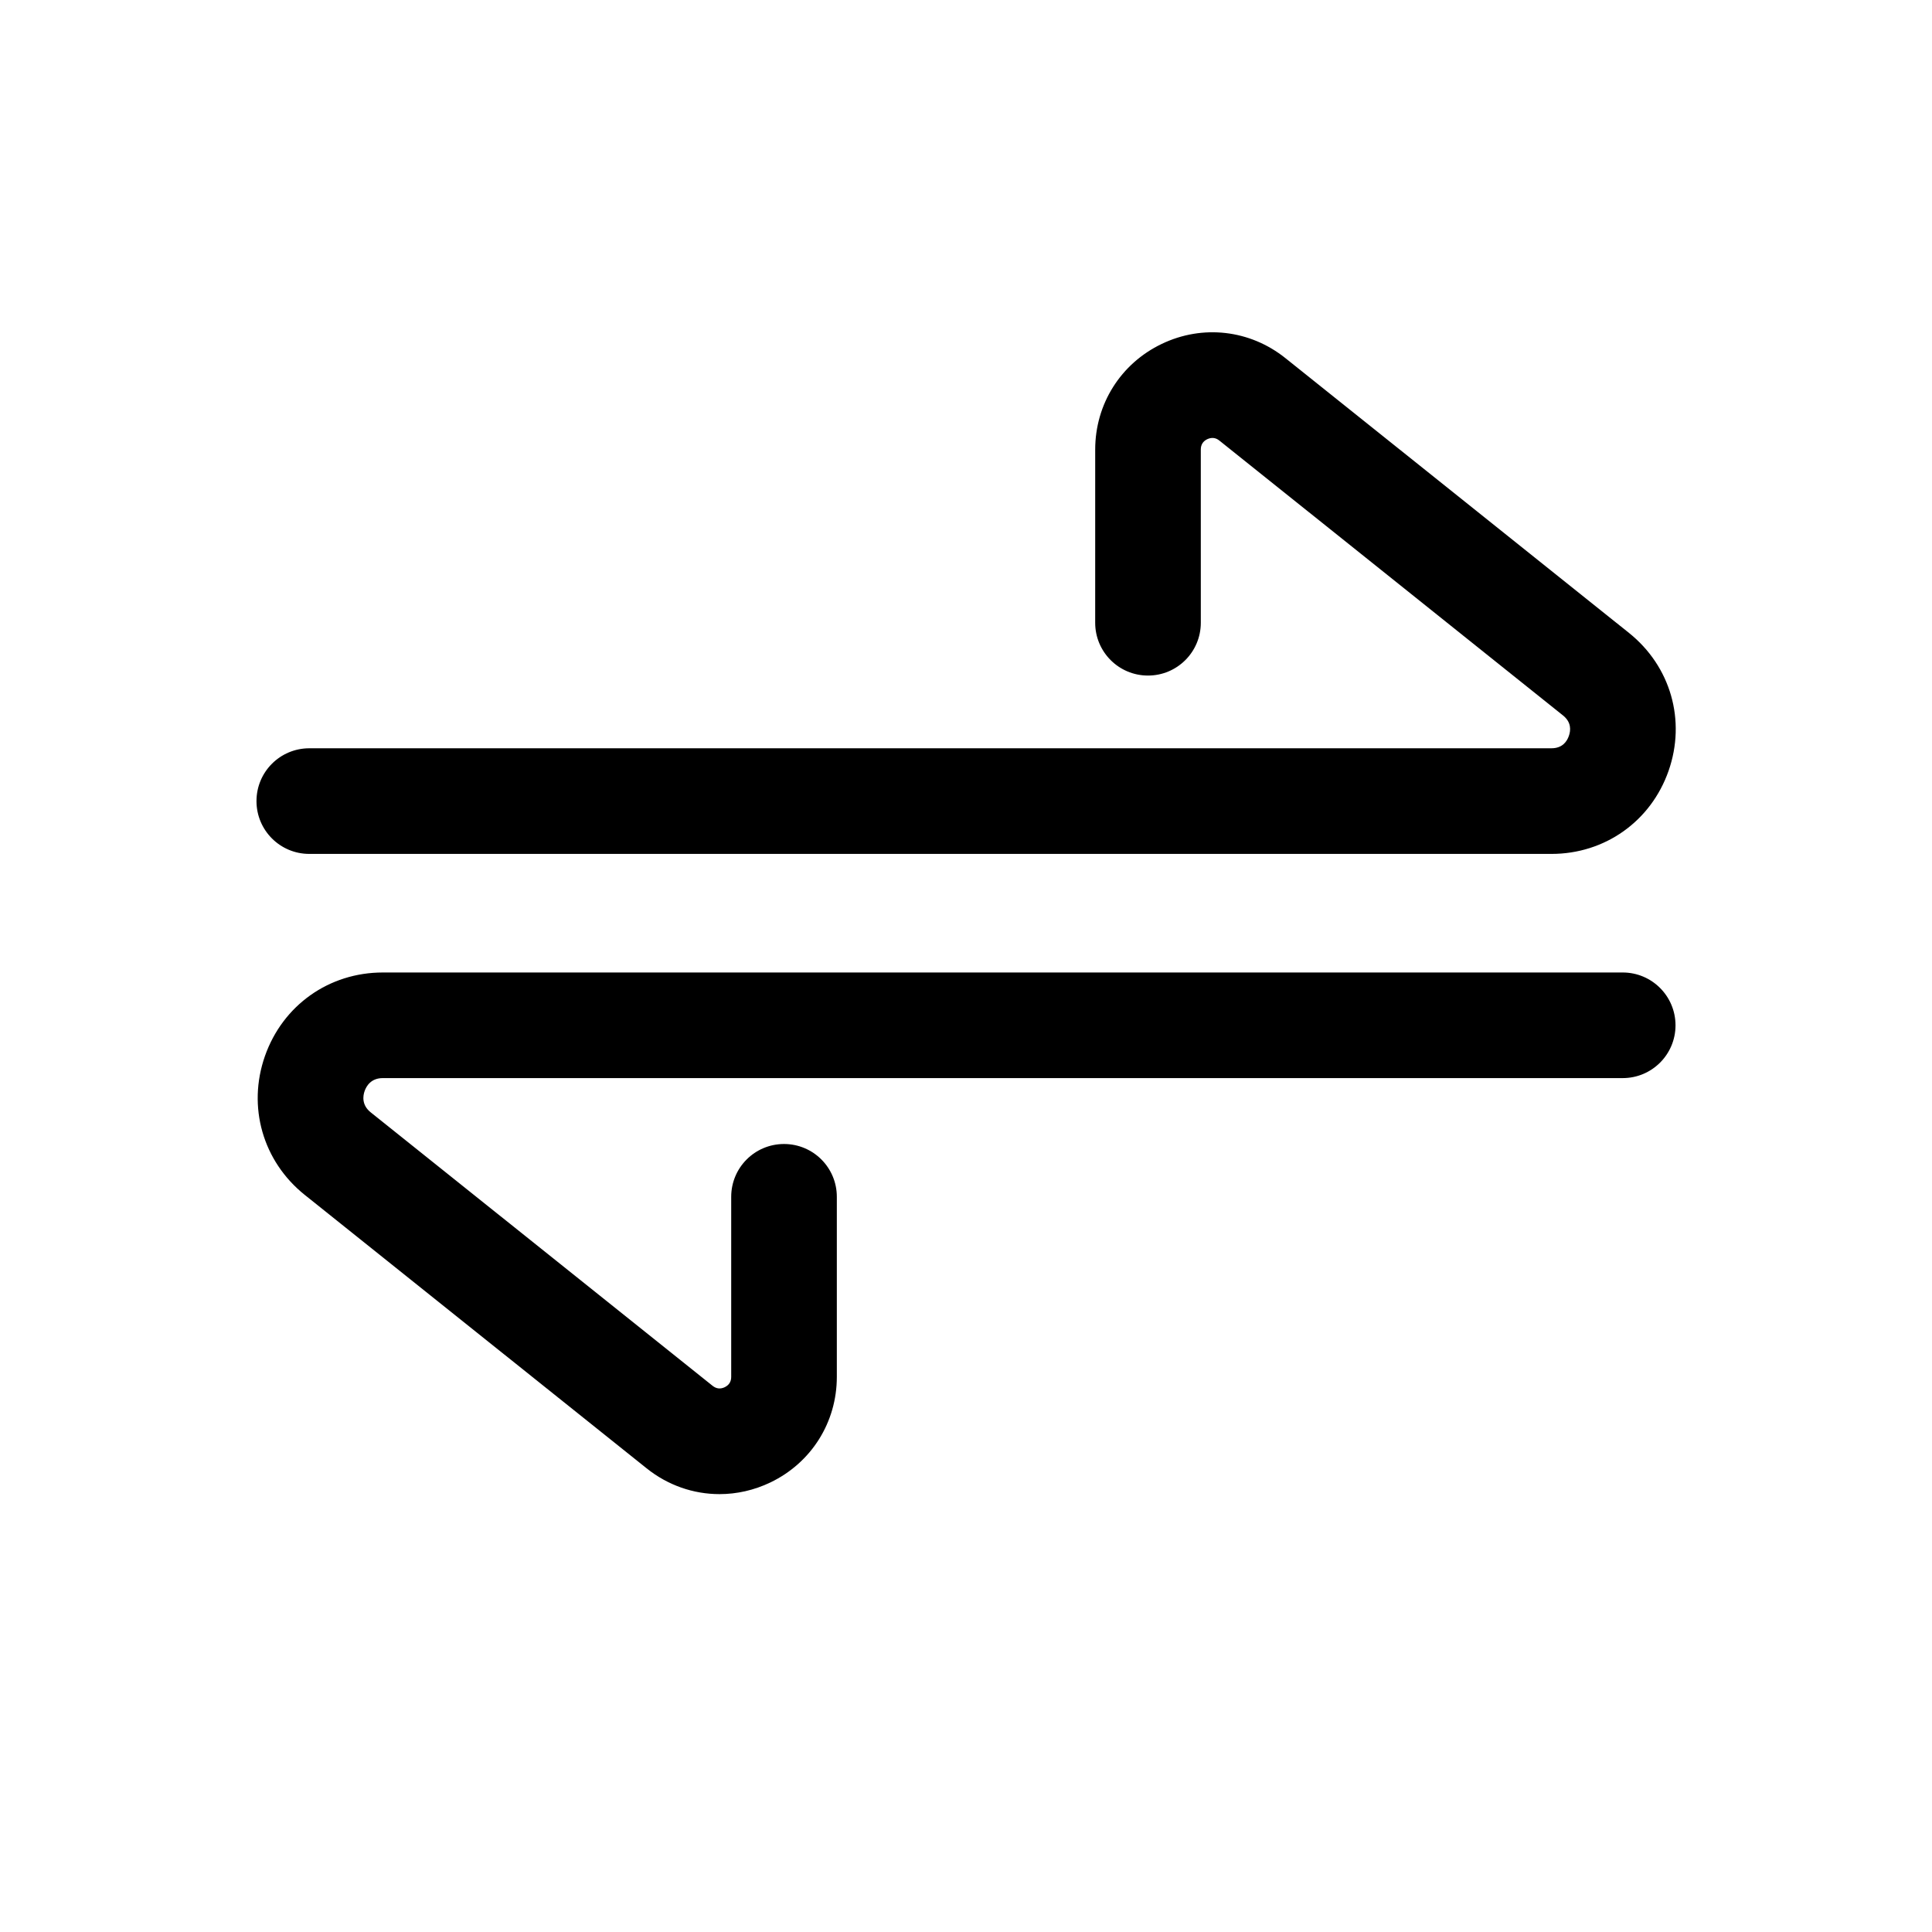
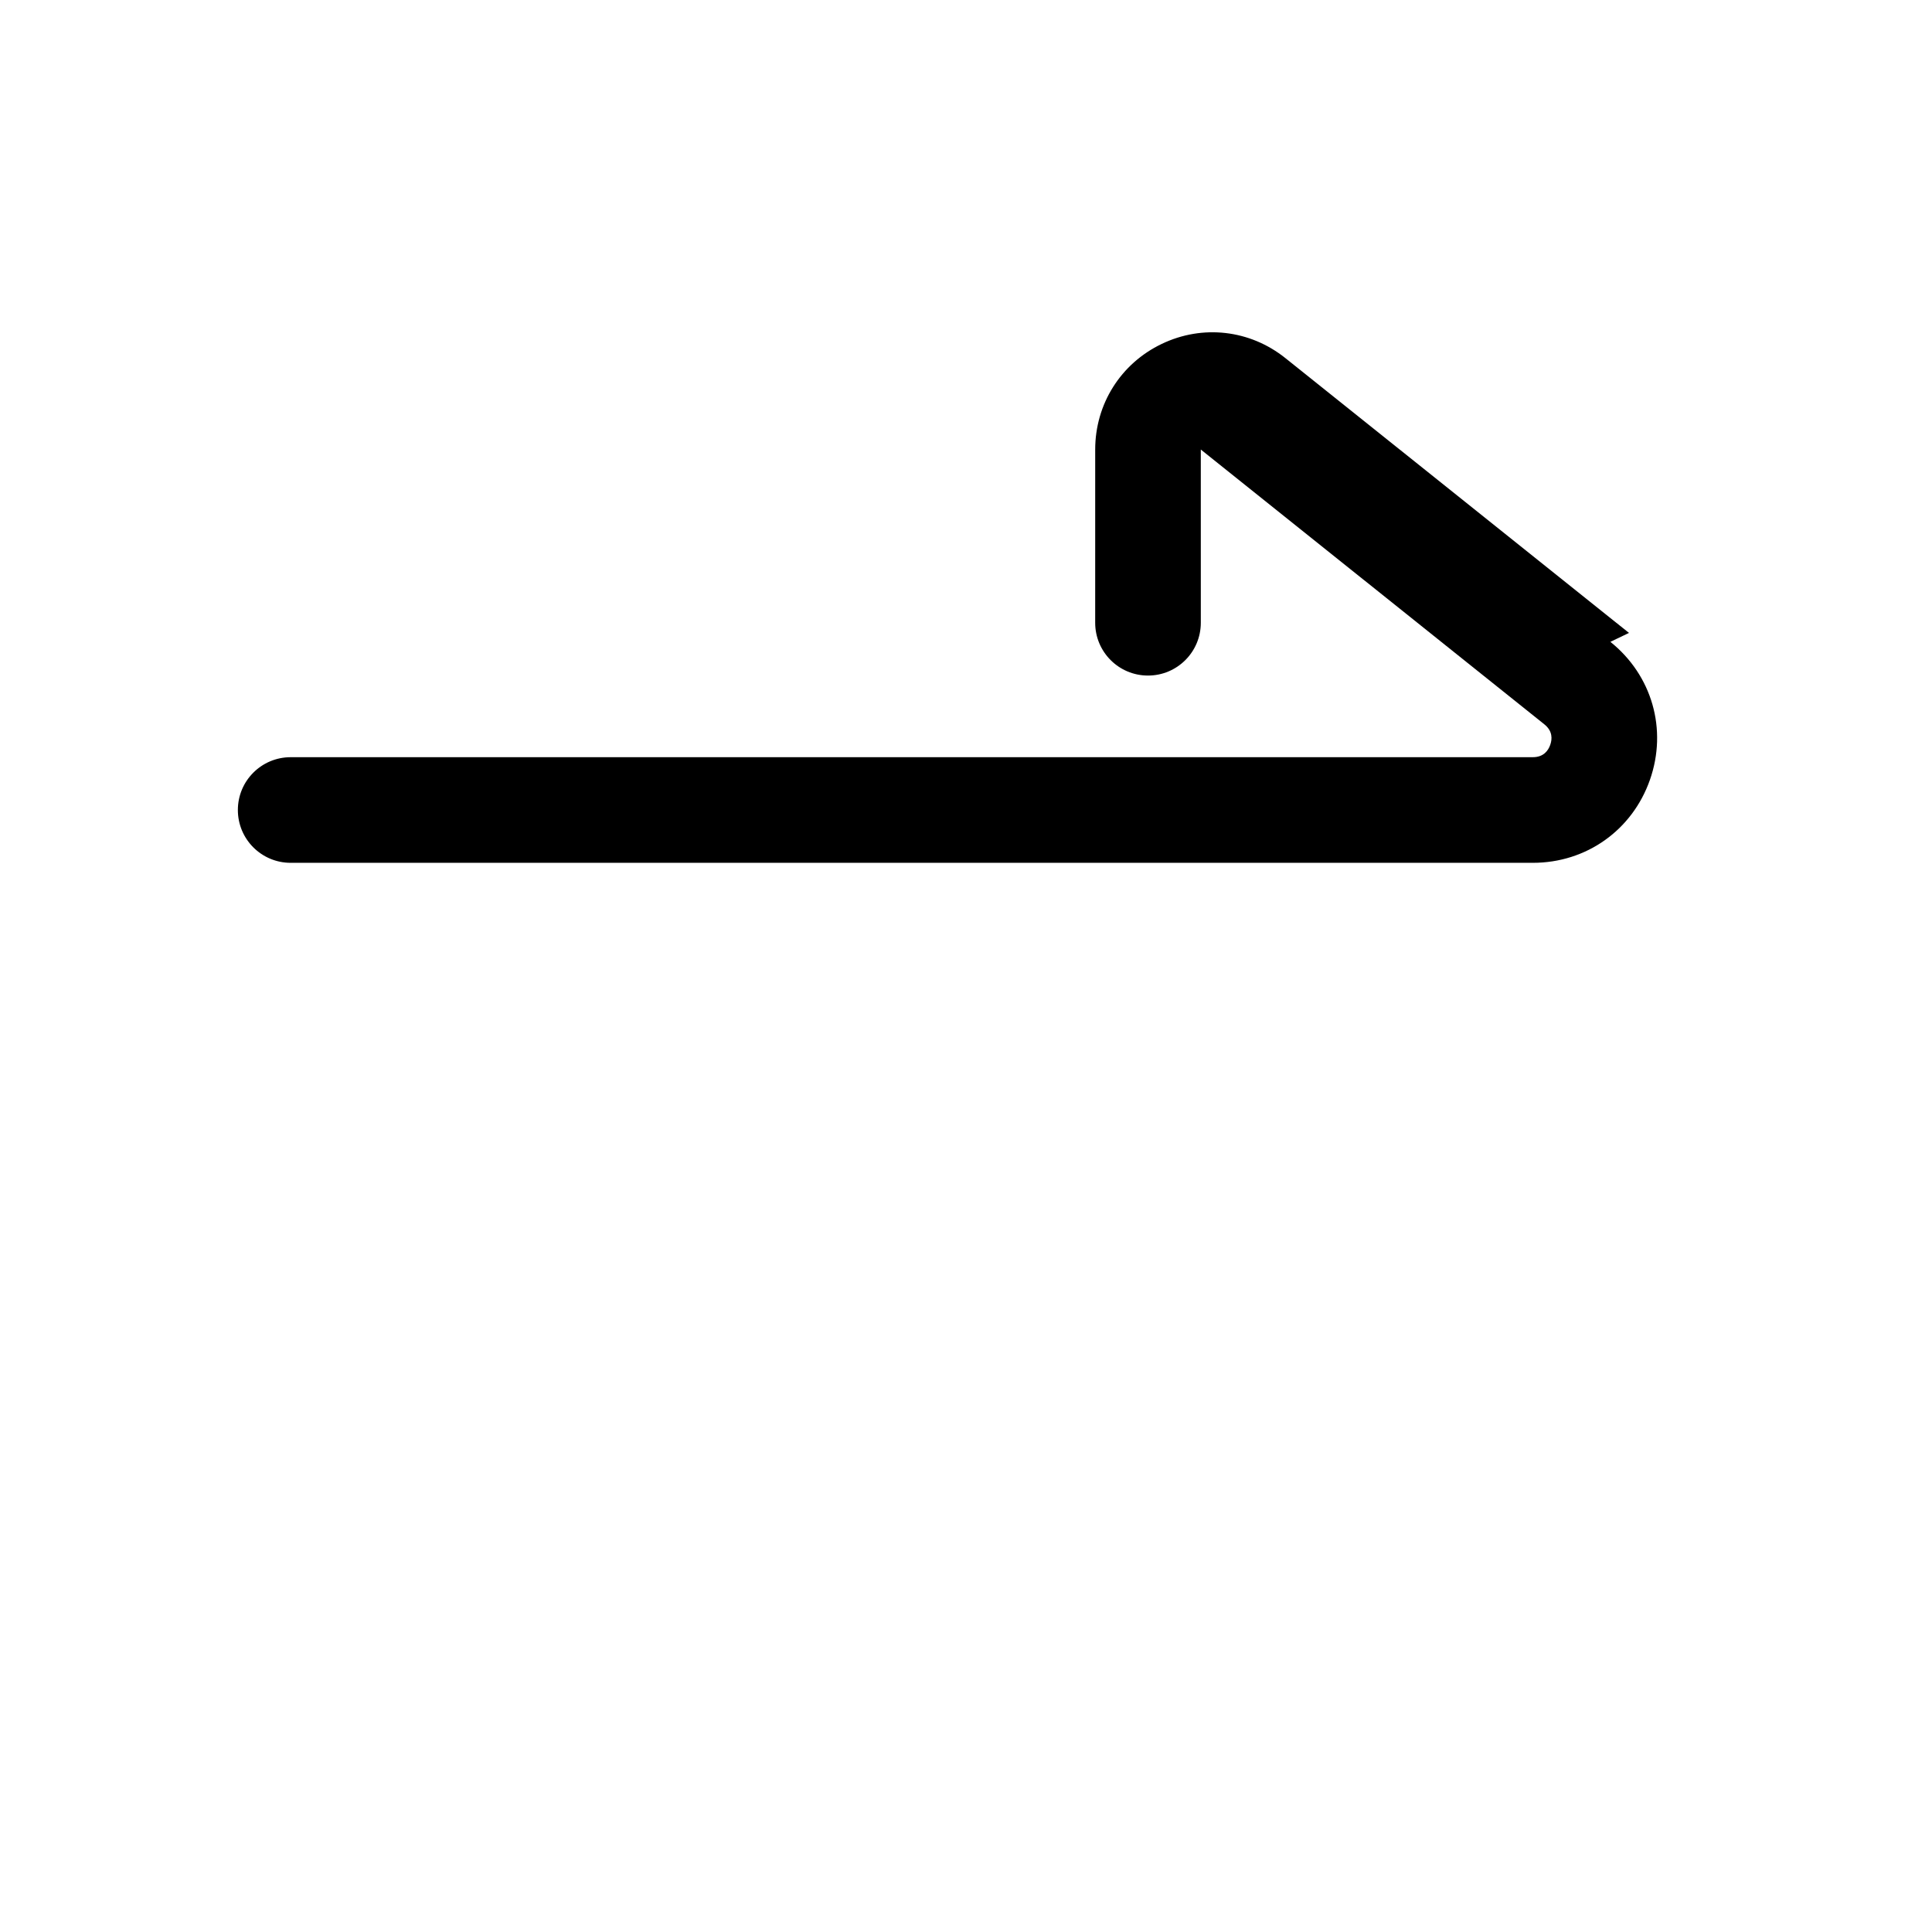
<svg xmlns="http://www.w3.org/2000/svg" fill="#000000" width="800px" height="800px" version="1.1" viewBox="144 144 512 512">
  <g>
-     <path d="m575.7 311.73-91.047-72.816c-9.375-7.516-21.961-8.98-32.812-3.758-10.852 5.207-17.602 15.934-17.602 27.977l-0.004 45.902c0 7.734 6.258 13.996 13.996 13.996 7.734 0 13.996-6.258 13.996-13.996l-0.004-45.906c0-1.27 0.586-2.199 1.723-2.746 1.133-0.52 2.227-0.422 3.211 0.383l91.047 72.828c2.242 1.789 2.09 3.938 1.559 5.438-0.52 1.488-1.734 3.266-4.606 3.266l-329.19 0.004c-7.734 0-13.996 6.258-13.996 13.996 0 7.734 6.258 13.996 13.996 13.996h329.19c14.16 0 26.336-8.637 31.023-21.988 4.688-13.371 0.574-27.719-10.48-36.574z" />
-     <path d="m574.03 401.72h-328.59c-14.254 0-26.5 8.691-31.227 22.141-4.715 13.449-0.574 27.895 10.551 36.805l90.57 72.434c5.656 4.539 12.449 6.859 19.34 6.859 4.566 0 9.172-1.023 13.504-3.102 10.852-5.219 17.59-15.934 17.59-27.977v-47.711c0-7.734-6.258-13.996-13.996-13.996-7.734 0-13.996 6.258-13.996 13.996v47.711c0 1.27-0.574 2.188-1.723 2.746-1.16 0.547-2.242 0.41-3.227-0.383l-90.57-72.445c-2.461-1.953-2.078-4.402-1.625-5.672 0.449-1.27 1.668-3.418 4.812-3.418h328.59c7.734 0 13.996-6.258 13.996-13.996-0.008-7.731-6.266-13.992-14-13.992z" />
+     <path d="m575.7 311.73-91.047-72.816c-9.375-7.516-21.961-8.98-32.812-3.758-10.852 5.207-17.602 15.934-17.602 27.977l-0.004 45.902c0 7.734 6.258 13.996 13.996 13.996 7.734 0 13.996-6.258 13.996-13.996l-0.004-45.906l91.047 72.828c2.242 1.789 2.09 3.938 1.559 5.438-0.52 1.488-1.734 3.266-4.606 3.266l-329.19 0.004c-7.734 0-13.996 6.258-13.996 13.996 0 7.734 6.258 13.996 13.996 13.996h329.19c14.16 0 26.336-8.637 31.023-21.988 4.688-13.371 0.574-27.719-10.48-36.574z" />
  </g>
</svg>